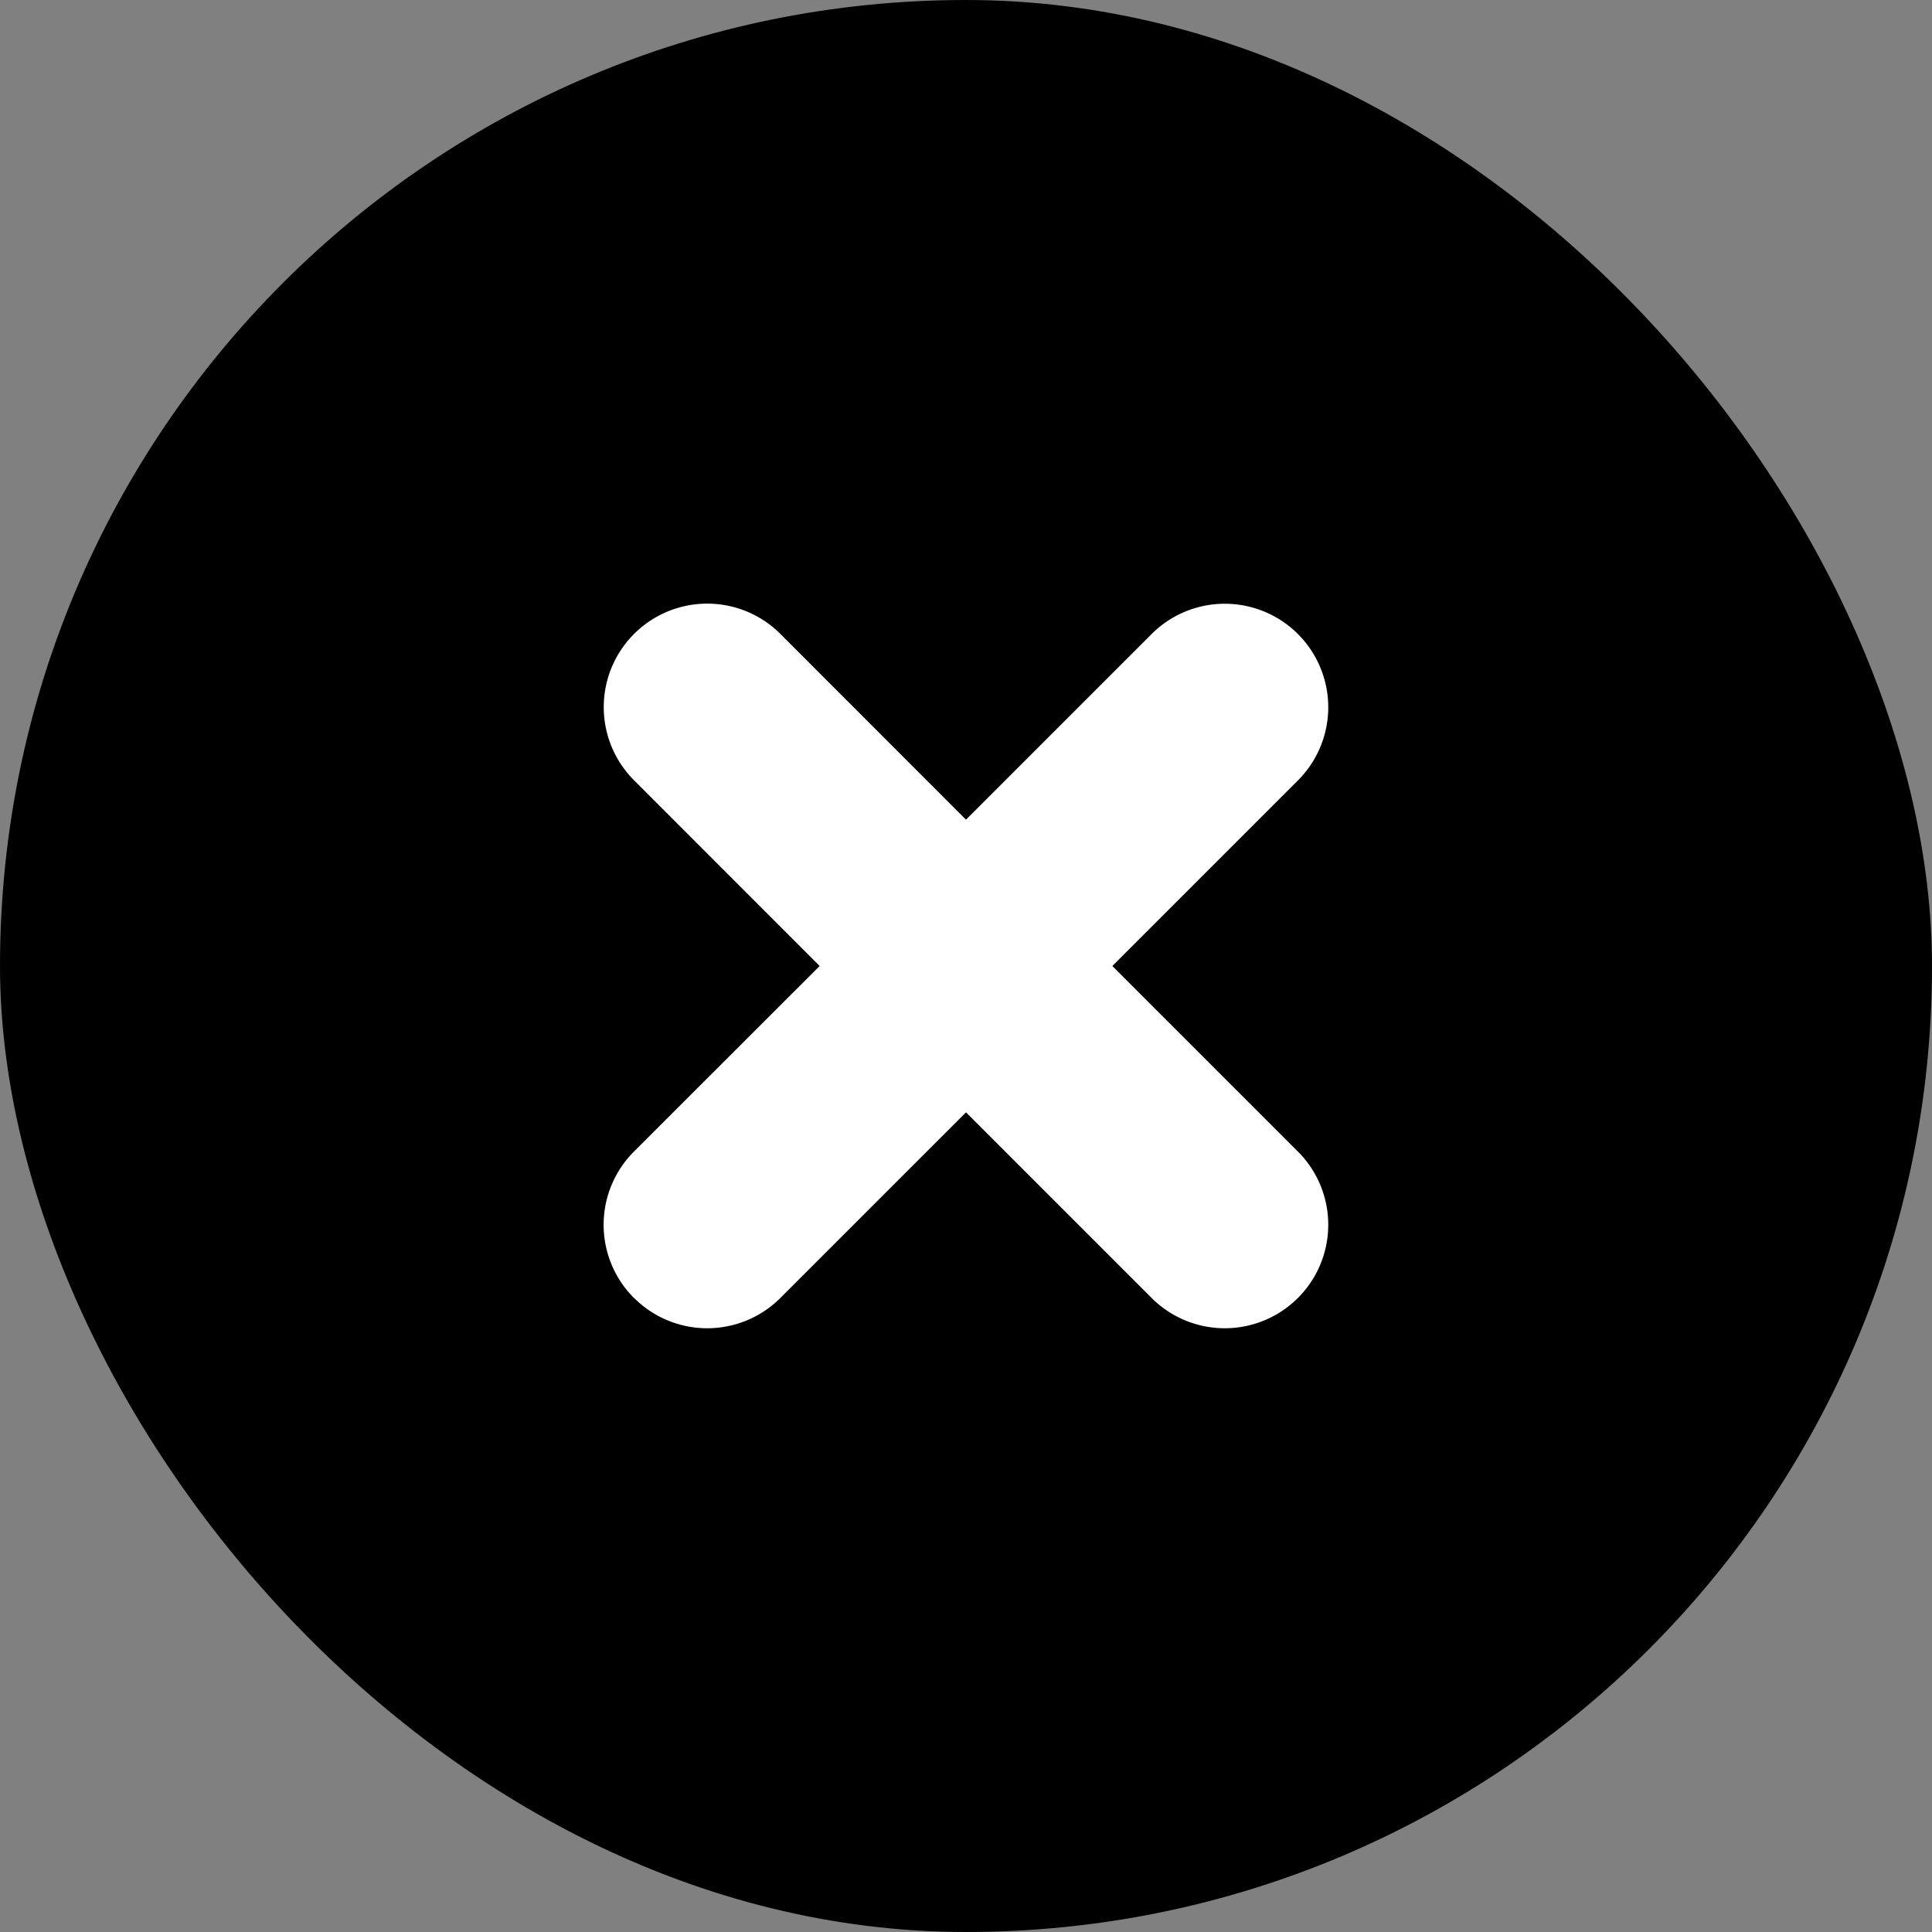
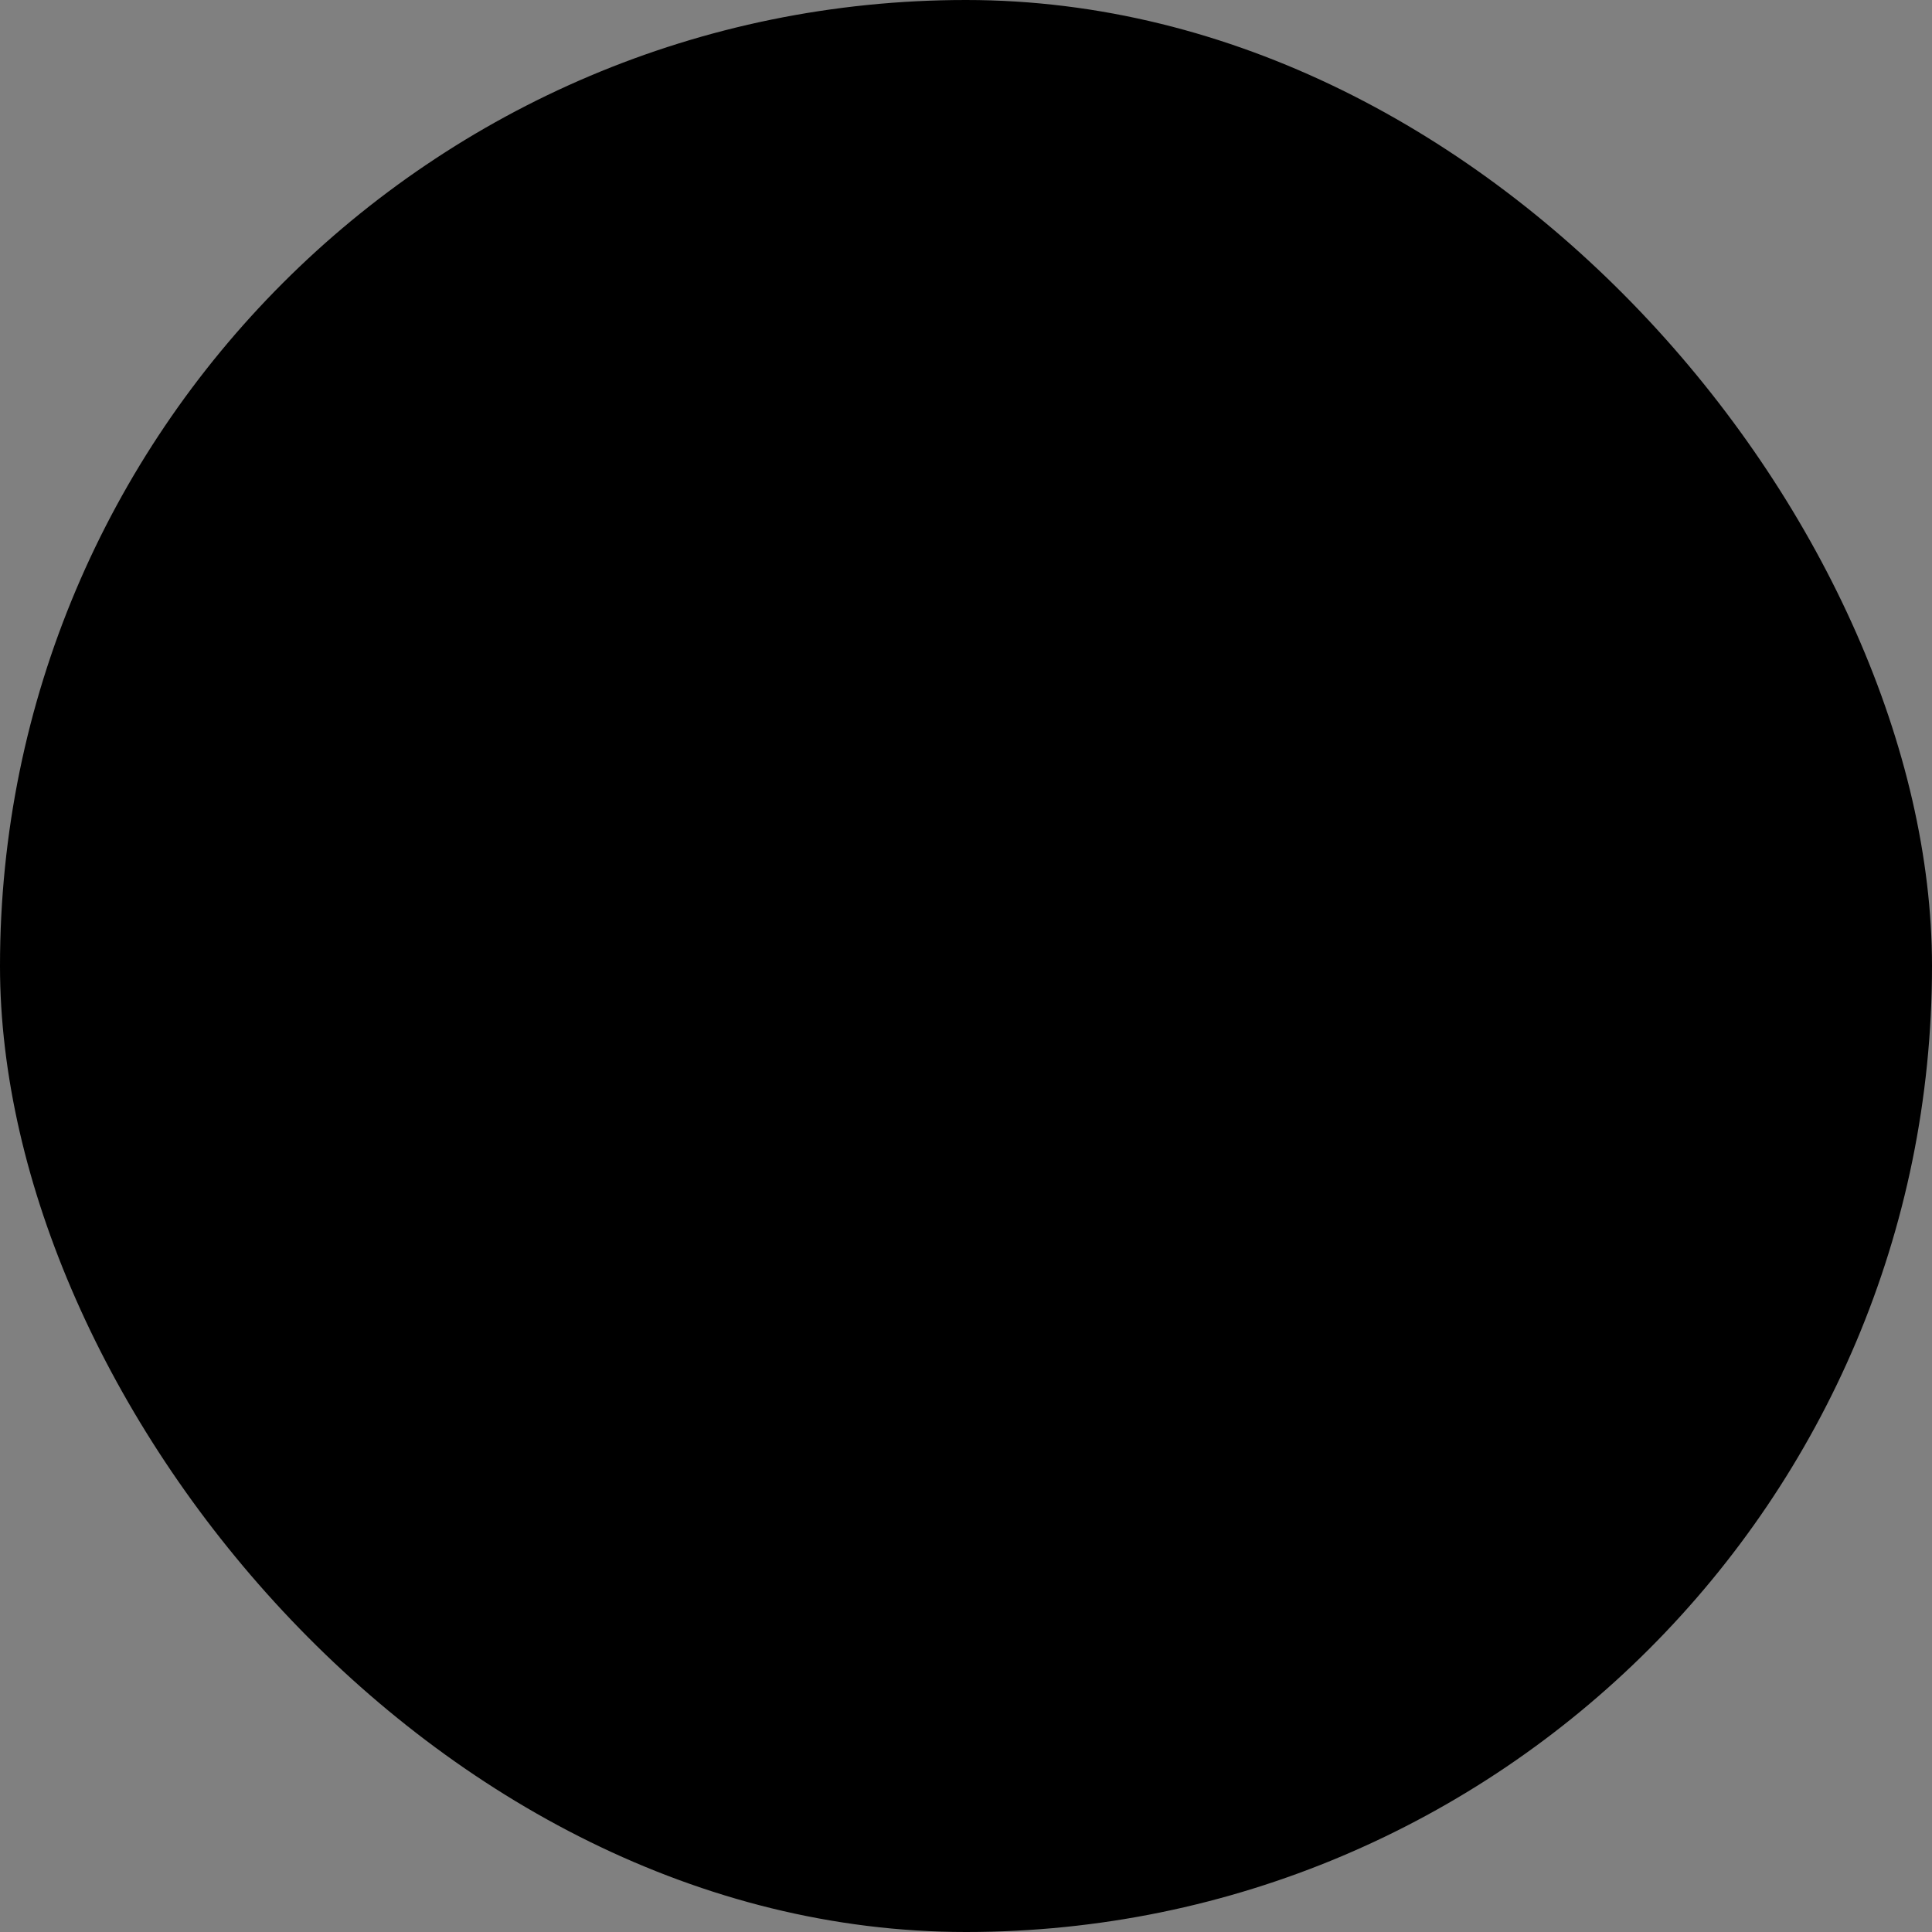
<svg xmlns="http://www.w3.org/2000/svg" width="16" height="16" viewBox="0 0 16 16">
  <rect x="0" y="0" width="16" height="16" fill="#808080" stroke="none" />
  <rect width="16" height="16" rx="8" fill="currentColor" />
-   <path fill-rule="evenodd" clip-rule="evenodd" d="M5.251 10.749a.857.857 0 0 0 1.212 0L8 9.212l1.537 1.537a.857.857 0 1 0 1.212-1.212L9.212 8l1.537-1.537a.857.857 0 1 0-1.212-1.212L8 6.788 6.463 5.25a.857.857 0 0 0-1.212 1.212L6.788 8 5.25 9.537a.857.857 0 0 0 0 1.212z" fill="#fff" />
</svg>